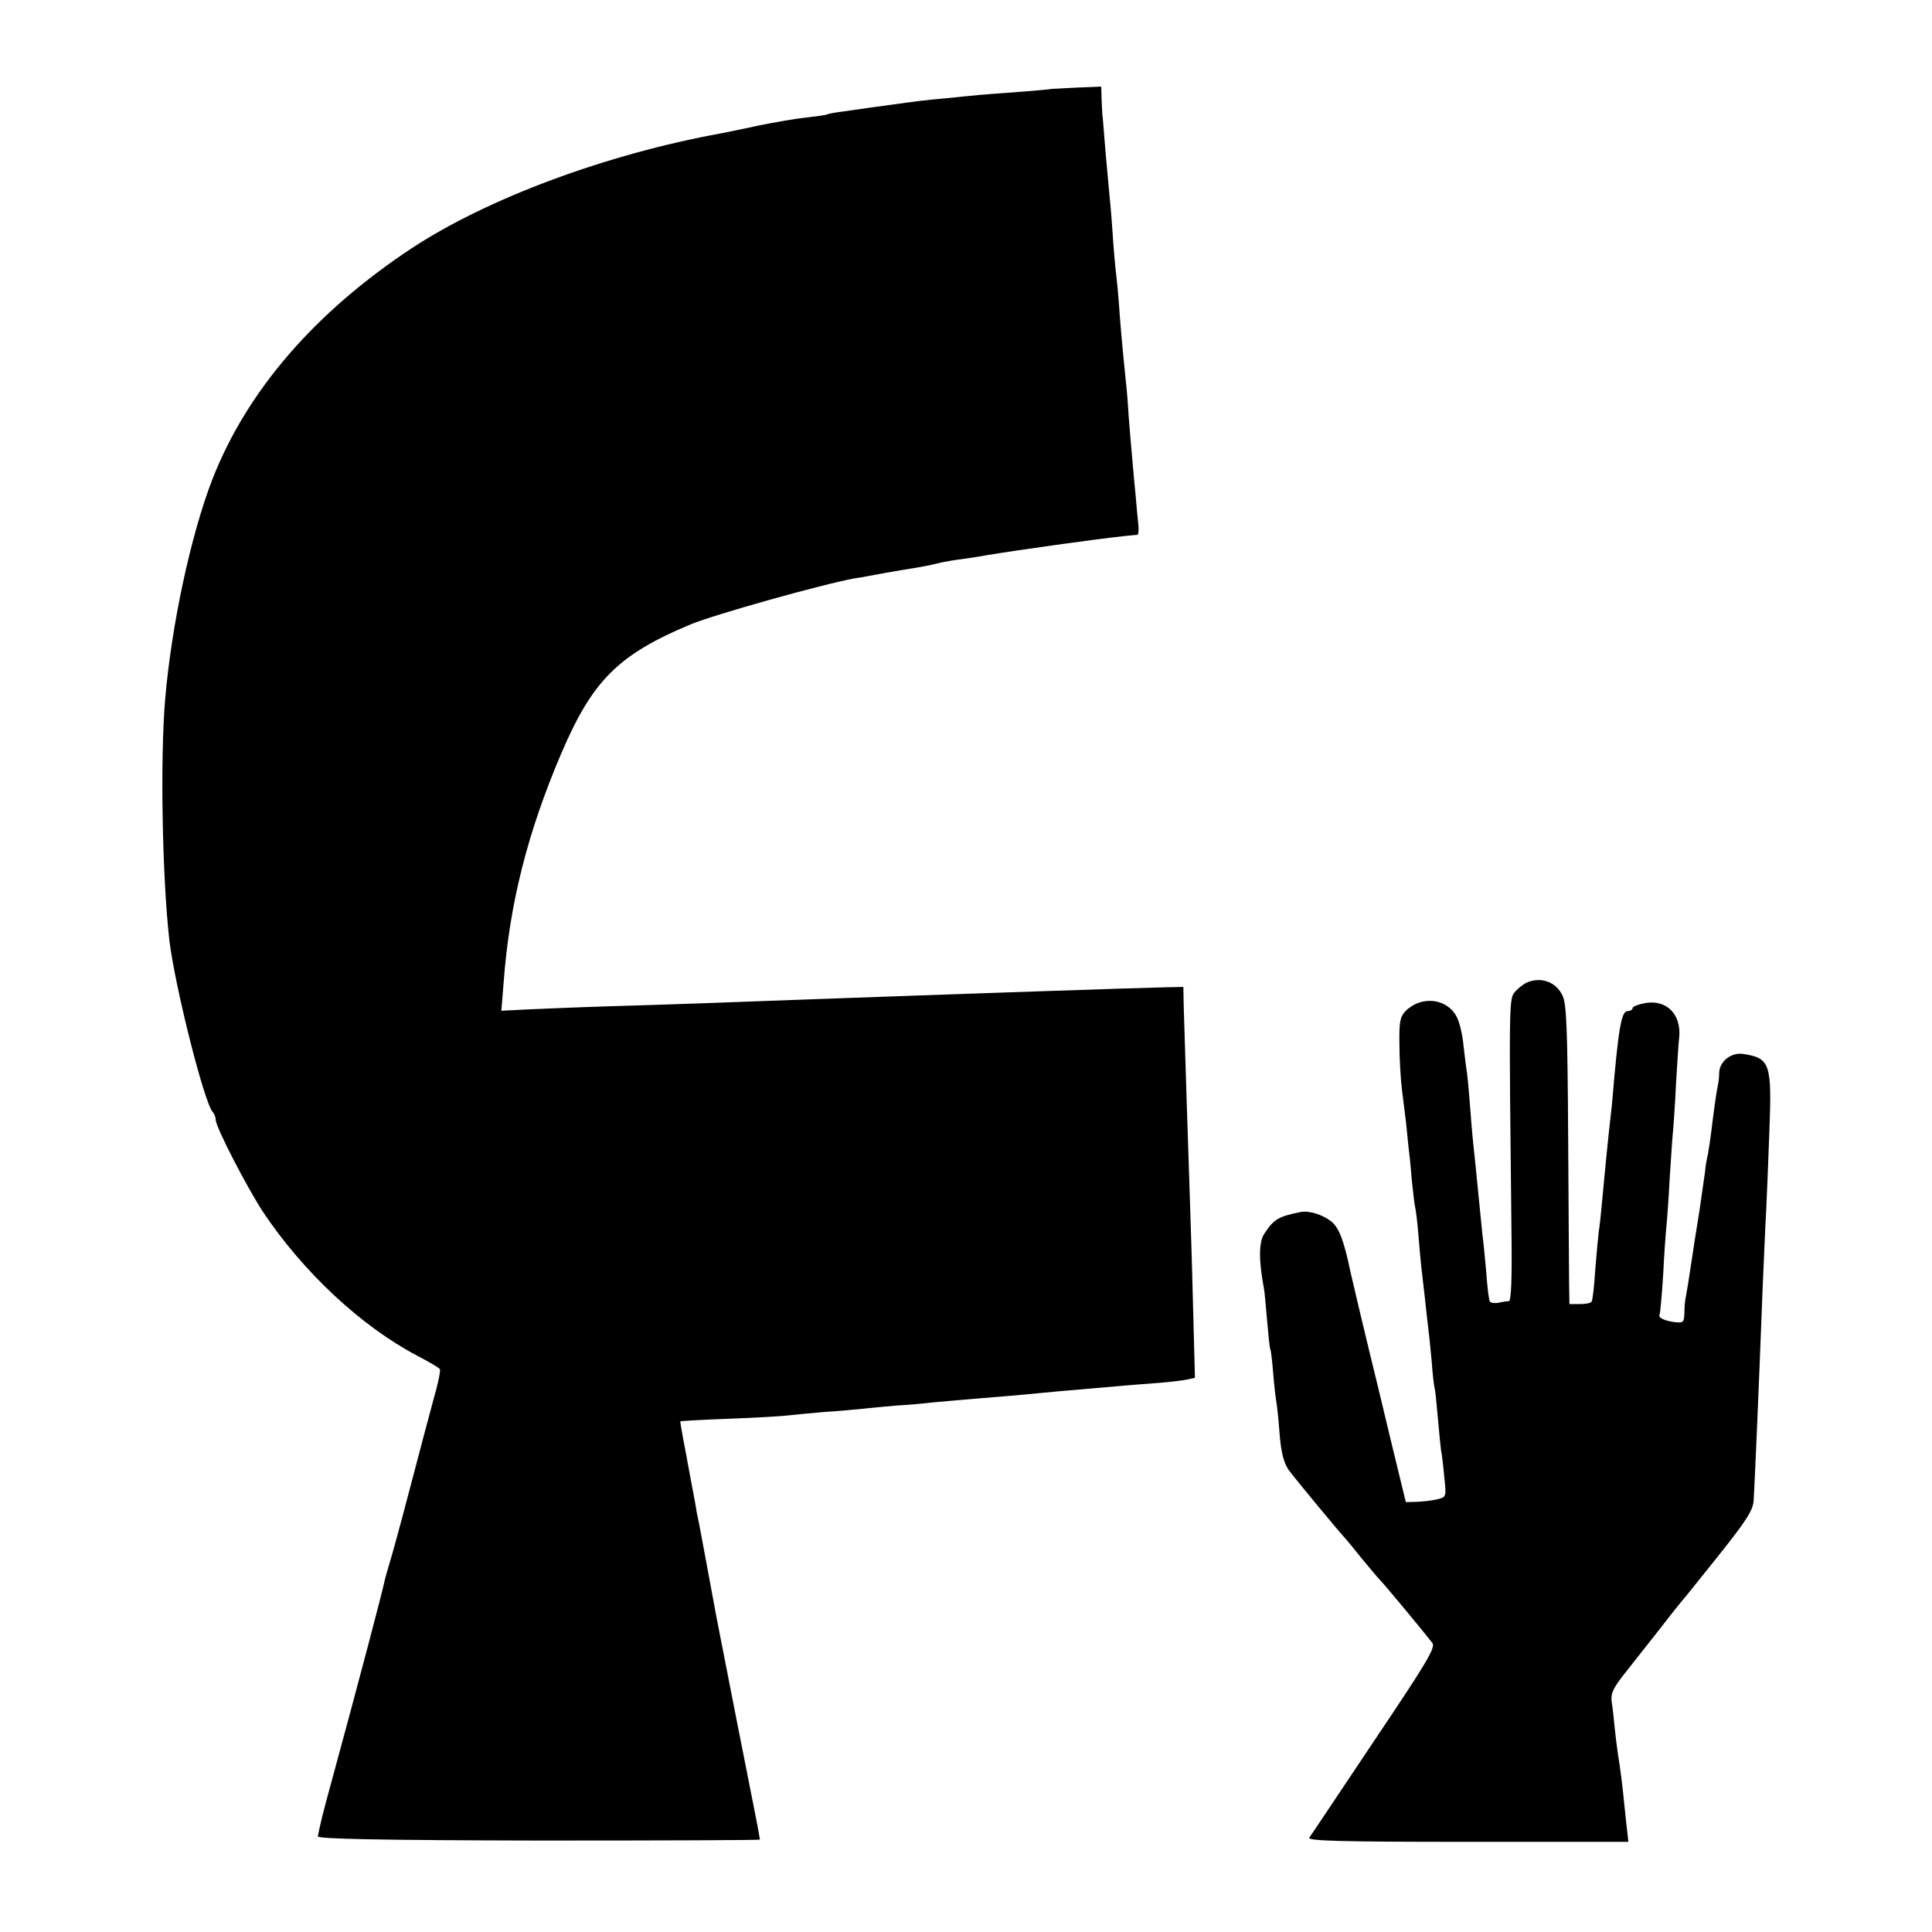
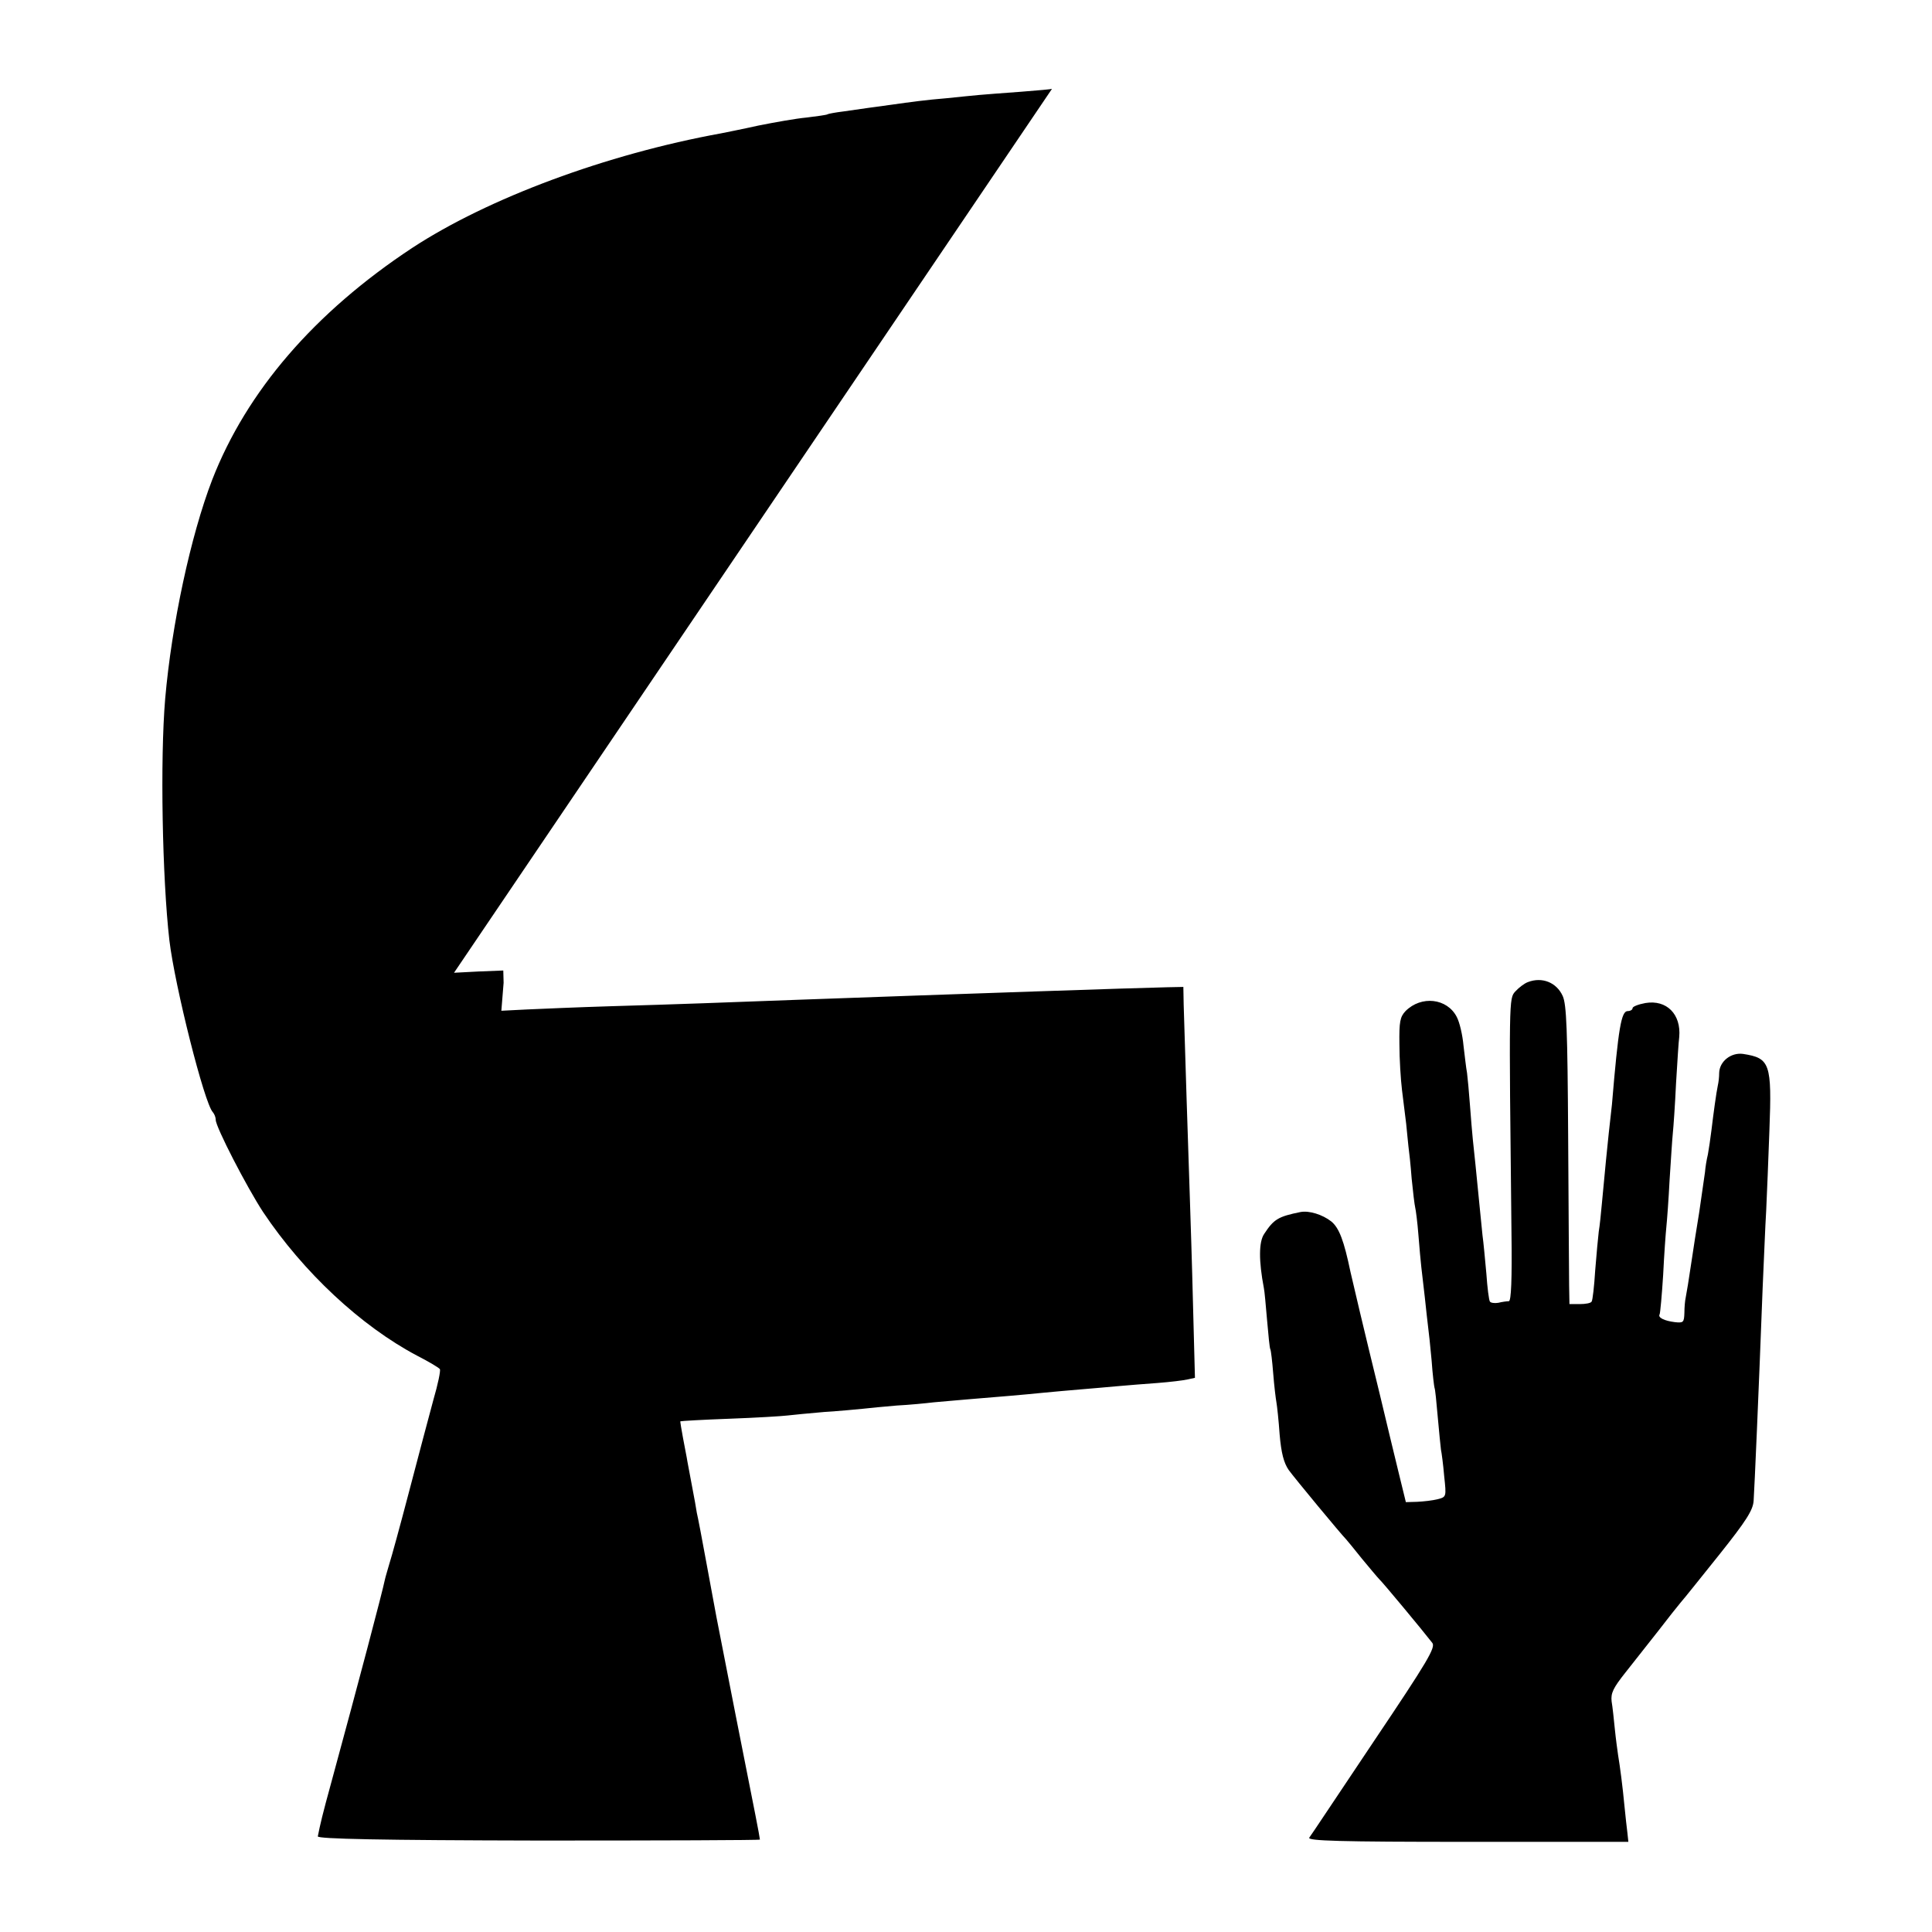
<svg xmlns="http://www.w3.org/2000/svg" version="1" width="800" height="800" viewBox="0 0 600 600">
-   <path d="M326.7 27.6c-.1.1-4.5.5-9.7.9-5.2.4-11.1.8-13 1-1.9.2-6.4.6-10 1-6.2.5-11.4 1.2-17 2-3.9.5-10.1 1.4-15 2.1-2.4.3-4.7.7-5 .9-.3.2-3.2.6-6.5 1-3.3.3-10 1.5-15 2.5-4.9 1.1-10.1 2.1-11.5 2.4-35.8 6.5-72.5 20.2-96 35.6-30.3 20-51.4 44.5-62.1 72-6.7 17.4-12.6 45-14.6 68-1.6 18.8-.9 55.8 1.3 75 1.7 14.3 10.9 50.8 13.5 53.4.5.6.9 1.6.9 2.4 0 2.2 9.6 20.8 14.7 28.6 12.5 18.7 30.4 35.4 47.8 44.6 3.7 1.9 6.9 3.8 7.1 4.2.3.4-.6 4.7-2 9.5-1.3 4.8-4.7 17.6-7.5 28.3s-5.6 20.9-6.2 22.7c-.5 1.8-1.2 4-1.4 5-.7 3.5-8.1 31.6-16.6 62.8-2.7 9.8-3.5 13.2-4.2 16.8-.1.8 19.6 1.2 68.6 1.3 37.8 0 68.7-.1 68.7-.3 0-.2-.6-3.6-1.4-7.6-1.3-6.4-11-55.7-12.1-61.5-.2-1.2-1.6-8.5-3-16.2-1.4-7.7-2.8-15-3.1-16.2-.2-1.3-.8-4.8-1.4-7.8-.6-3-1.2-6.6-1.5-8-.2-1.4-.9-4.7-1.4-7.5-.5-2.7-.9-5.1-.8-5.1.1-.1 7-.5 15.2-.8 8.3-.3 16.4-.8 18-1 1.7-.2 6.8-.7 11.5-1.1 4.7-.3 10.1-.8 12-1 1.9-.2 6.7-.7 10.5-1 3.9-.2 9-.7 11.5-1 2.5-.2 7.7-.7 11.5-1 8.6-.7 15.9-1.3 22.8-2 2.8-.3 7.9-.7 11.2-1 3.3-.3 8.5-.7 11.5-1 3-.3 8.7-.7 12.5-1 3.9-.3 8-.8 9.3-1.1l2.3-.5-.6-22.7c-.3-12.5-.8-27.7-1-33.7-.4-11.1-1.6-49.3-1.9-59.5l-.1-5.5-5 .1c-9.6.2-62.3 2-115 3.9-21.3.8-37.3 1.4-58 2-9.9.3-21.5.8-25.9 1l-7.9.4.7-8.7c1.8-24.4 7.4-46.6 17.9-71.2 9.7-22.7 17.7-30.7 40.2-40.1 7.5-3.1 41-12.5 51-14.3 1.7-.2 5.7-1 9-1.6 3.3-.6 7.6-1.3 9.5-1.6 1.9-.3 5.1-.9 7-1.4 1.9-.5 5.5-1.1 8-1.4 2.5-.4 5.6-.8 7-1.1 10.1-1.7 34.5-5.1 43-6 1.9-.2 3.8-.4 4.2-.4.4-.1.5-1.6.3-3.4-.2-1.7-.6-6.1-.9-9.7-.4-3.6-.8-9-1.1-12-.3-3-.7-8.4-1-12-.2-3.6-.6-8.5-.9-11-1.1-10.6-1.8-18.8-2.1-23.6-.2-2.8-.6-7.1-.9-9.5-.3-2.4-.8-8.2-1.1-12.9-.3-4.7-.8-10.1-1-12-.2-2-.7-7.4-1.1-12-.4-4.7-.8-9.6-.9-11-.2-1.4-.3-4.2-.4-6.3l-.1-3.8-7.6.3c-4.2.2-7.6.4-7.7.4zM474.5 305c-1.1.4-2.8 1.7-3.9 2.9-2 2.2-2 2-1.2 74.8.2 14.8-.1 21.3-.8 21.4-.6 0-2.1.2-3.3.5-1.2.2-2.4 0-2.6-.4-.3-.4-.8-4.3-1.1-8.7-.4-4.4-.9-9.8-1.2-11.9-.2-2.1-.6-6.2-.9-9-1-10.2-1.7-17.2-2.1-20.7-.2-1.9-.6-6.8-.9-10.8-.3-4-.7-8.4-.9-9.9-.3-1.5-.7-5.3-1.1-8.5-.3-3.3-1.2-7.2-2.1-8.9-3-5.8-11-6.7-15.9-1.8-1.7 1.8-2 3.3-1.9 10.3 0 4.5.4 10.9.8 14.2.4 3.3 1 8 1.3 10.5.2 2.5.6 5.6.7 7 .2 1.4.7 5.9 1 10 .4 4.1.9 8.2 1.1 9 .2.8.7 4.6 1 8.5.3 3.8.7 8.3.9 10 .2 1.6.7 5.9 1.1 9.5.4 3.6.8 7.6 1 9 .2 1.4.7 6.1 1.1 10.5.3 4.4.8 8.2.9 8.5.2.3.6 4.3 1 9s.9 9.3 1 10.2c.2.9.7 4.6 1 8.2.7 6.5.7 6.5-2.1 7.2-1.5.4-4.3.7-6.3.8l-3.5.1-2.2-9c-1.2-5-3.9-16-5.9-24.5-5-20.4-8.4-34.9-9.1-38-2-9.6-3.5-13.7-6-15.7-2.7-2.1-6.8-3.4-9.5-2.9-6.9 1.4-8.3 2.2-11.3 6.8-1.7 2.5-1.7 8.4-.1 16.8.2.8.6 5.3 1 10s.8 8.7 1 9c.2.3.6 3.7.9 7.5.3 3.9.8 7.9 1 9 .2 1.1.7 5.6 1 10 .5 5.8 1.3 8.8 2.8 11 1.8 2.5 16.3 20 17.8 21.5.3.3 2.5 3 4.9 6 2.5 3 4.9 5.9 5.5 6.5 1 .9 13.3 15.7 16.4 19.7 1.1 1.4-1.3 5.5-18.1 30.5-10.6 15.8-19.6 29.4-20.1 30-.6 1 9.5 1.3 49.2 1.3h49.9l-.3-2.8c-.2-1.5-.6-5.2-.9-8.2-.6-6.4-1.4-12.4-2-16-.2-1.4-.7-5-1-8-.3-3-.7-6.9-1-8.6-.3-2.6.5-4.2 4.3-9 2.6-3.3 7.1-9 10.1-12.8 2.9-3.8 6.1-7.8 7.1-9 1-1.1 6.4-7.9 12.1-15 8.2-10.3 10.3-13.6 10.5-16.5.3-4.8 1.5-31.8 2.8-66.1.4-8.5.8-19.3 1.1-24 .2-4.7.7-15.9 1-24.9.8-20.9.2-22.5-8.2-23.8-3.7-.5-7.3 2.3-7.4 5.9 0 1.3-.2 3-.4 3.8-.5 2.3-1.4 9-2 14-.3 2.5-.8 5.8-1.1 7.5-.4 1.6-.8 4.1-.9 5.5-.2 1.4-1 7-1.8 12.5-.9 5.5-1.9 11.8-2.2 14-1.1 7.4-1.7 11-2 12.5-.2.8-.4 3-.4 4.7-.1 3-.3 3.2-3 2.9-3.2-.4-5.3-1.4-4.7-2.4.2-.4.7-5.9 1.1-12.2.3-6.3.8-13.1 1-15 .2-1.9.7-8.5 1-14.5.4-6.1.8-12.6 1-14.5.2-1.9.7-8.9 1-15.5.4-6.6.8-13.1 1-14.5.6-7-3.9-11.6-10.5-10.5-2.2.4-4 1.1-4 1.6s-.7.9-1.5.9c-2 0-2.9 5.1-4.9 29-.3 2.5-.7 6.5-1 9-.5 4.6-1.1 10.8-2.1 21.5-.3 3.3-.7 7.3-1 9-.2 1.6-.7 7-1.1 12-.3 4.9-.8 9.3-1.1 9.7-.2.5-1.9.8-3.7.8h-3.2l-.1-5.8c0-3.1-.2-23.9-.3-46.2-.2-33.2-.5-41.1-1.7-43.7-1.9-4.2-6.4-6-10.8-4.3z" />
+   <path d="M326.7 27.6c-.1.1-4.5.5-9.7.9-5.2.4-11.1.8-13 1-1.9.2-6.4.6-10 1-6.2.5-11.4 1.2-17 2-3.9.5-10.1 1.4-15 2.1-2.4.3-4.7.7-5 .9-.3.2-3.2.6-6.5 1-3.3.3-10 1.5-15 2.5-4.9 1.1-10.1 2.1-11.5 2.4-35.8 6.5-72.5 20.2-96 35.6-30.3 20-51.4 44.5-62.1 72-6.7 17.4-12.6 45-14.6 68-1.6 18.8-.9 55.8 1.3 75 1.7 14.3 10.9 50.8 13.5 53.4.5.6.9 1.6.9 2.4 0 2.2 9.6 20.8 14.7 28.6 12.5 18.7 30.4 35.4 47.8 44.6 3.7 1.9 6.9 3.8 7.1 4.2.3.4-.6 4.7-2 9.5-1.3 4.8-4.7 17.6-7.5 28.3s-5.6 20.9-6.2 22.7c-.5 1.8-1.2 4-1.4 5-.7 3.5-8.1 31.6-16.6 62.8-2.7 9.8-3.5 13.2-4.2 16.8-.1.8 19.6 1.2 68.6 1.3 37.8 0 68.7-.1 68.7-.3 0-.2-.6-3.6-1.4-7.6-1.3-6.4-11-55.7-12.1-61.5-.2-1.2-1.6-8.5-3-16.2-1.4-7.7-2.8-15-3.1-16.2-.2-1.3-.8-4.8-1.4-7.8-.6-3-1.2-6.6-1.5-8-.2-1.4-.9-4.7-1.4-7.5-.5-2.7-.9-5.1-.8-5.1.1-.1 7-.5 15.2-.8 8.3-.3 16.4-.8 18-1 1.7-.2 6.8-.7 11.5-1.1 4.7-.3 10.1-.8 12-1 1.9-.2 6.7-.7 10.5-1 3.9-.2 9-.7 11.5-1 2.5-.2 7.7-.7 11.5-1 8.6-.7 15.9-1.3 22.8-2 2.8-.3 7.9-.7 11.2-1 3.3-.3 8.5-.7 11.5-1 3-.3 8.7-.7 12.5-1 3.9-.3 8-.8 9.3-1.1l2.3-.5-.6-22.7c-.3-12.5-.8-27.7-1-33.7-.4-11.1-1.6-49.3-1.9-59.5l-.1-5.5-5 .1c-9.6.2-62.3 2-115 3.9-21.3.8-37.3 1.4-58 2-9.9.3-21.5.8-25.9 1l-7.9.4.7-8.7l-.1-3.8-7.6.3c-4.2.2-7.6.4-7.7.4zM474.5 305c-1.1.4-2.8 1.7-3.9 2.9-2 2.2-2 2-1.2 74.8.2 14.8-.1 21.3-.8 21.4-.6 0-2.1.2-3.3.5-1.2.2-2.4 0-2.6-.4-.3-.4-.8-4.3-1.1-8.7-.4-4.4-.9-9.8-1.2-11.9-.2-2.1-.6-6.2-.9-9-1-10.2-1.7-17.2-2.1-20.7-.2-1.9-.6-6.8-.9-10.8-.3-4-.7-8.4-.9-9.9-.3-1.5-.7-5.3-1.1-8.5-.3-3.3-1.2-7.2-2.1-8.9-3-5.8-11-6.7-15.9-1.8-1.7 1.8-2 3.3-1.9 10.3 0 4.5.4 10.9.8 14.2.4 3.3 1 8 1.3 10.5.2 2.5.6 5.6.7 7 .2 1.4.7 5.9 1 10 .4 4.1.9 8.2 1.1 9 .2.8.7 4.6 1 8.5.3 3.8.7 8.3.9 10 .2 1.6.7 5.9 1.1 9.5.4 3.6.8 7.6 1 9 .2 1.4.7 6.1 1.1 10.5.3 4.4.8 8.2.9 8.5.2.3.6 4.3 1 9s.9 9.3 1 10.2c.2.9.7 4.6 1 8.2.7 6.5.7 6.5-2.1 7.2-1.5.4-4.3.7-6.3.8l-3.5.1-2.2-9c-1.2-5-3.9-16-5.9-24.5-5-20.4-8.4-34.9-9.1-38-2-9.6-3.5-13.7-6-15.7-2.7-2.1-6.8-3.4-9.5-2.9-6.9 1.4-8.3 2.2-11.3 6.8-1.7 2.5-1.7 8.4-.1 16.8.2.8.6 5.3 1 10s.8 8.7 1 9c.2.3.6 3.7.9 7.5.3 3.9.8 7.9 1 9 .2 1.1.7 5.6 1 10 .5 5.8 1.3 8.8 2.8 11 1.8 2.5 16.3 20 17.8 21.5.3.3 2.5 3 4.9 6 2.5 3 4.9 5.9 5.5 6.5 1 .9 13.3 15.7 16.4 19.7 1.1 1.4-1.3 5.5-18.1 30.5-10.6 15.8-19.6 29.4-20.1 30-.6 1 9.5 1.3 49.2 1.3h49.9l-.3-2.8c-.2-1.5-.6-5.2-.9-8.2-.6-6.4-1.4-12.4-2-16-.2-1.4-.7-5-1-8-.3-3-.7-6.9-1-8.6-.3-2.6.5-4.2 4.3-9 2.6-3.3 7.1-9 10.1-12.8 2.9-3.8 6.1-7.8 7.1-9 1-1.1 6.4-7.9 12.1-15 8.2-10.3 10.3-13.6 10.5-16.5.3-4.8 1.5-31.8 2.8-66.1.4-8.5.8-19.3 1.1-24 .2-4.7.7-15.9 1-24.9.8-20.9.2-22.5-8.2-23.8-3.7-.5-7.3 2.3-7.4 5.9 0 1.3-.2 3-.4 3.8-.5 2.3-1.4 9-2 14-.3 2.5-.8 5.8-1.1 7.5-.4 1.6-.8 4.1-.9 5.5-.2 1.4-1 7-1.8 12.5-.9 5.5-1.9 11.8-2.2 14-1.1 7.4-1.7 11-2 12.5-.2.8-.4 3-.4 4.7-.1 3-.3 3.2-3 2.9-3.2-.4-5.3-1.4-4.7-2.4.2-.4.7-5.9 1.1-12.2.3-6.3.8-13.1 1-15 .2-1.9.7-8.5 1-14.5.4-6.1.8-12.6 1-14.5.2-1.9.7-8.9 1-15.5.4-6.6.8-13.1 1-14.5.6-7-3.9-11.6-10.5-10.5-2.2.4-4 1.1-4 1.6s-.7.9-1.5.9c-2 0-2.9 5.1-4.9 29-.3 2.5-.7 6.5-1 9-.5 4.6-1.1 10.8-2.1 21.5-.3 3.3-.7 7.3-1 9-.2 1.6-.7 7-1.1 12-.3 4.9-.8 9.3-1.1 9.7-.2.5-1.9.8-3.7.8h-3.2l-.1-5.8c0-3.1-.2-23.9-.3-46.2-.2-33.2-.5-41.1-1.7-43.7-1.9-4.2-6.4-6-10.8-4.3z" />
</svg>